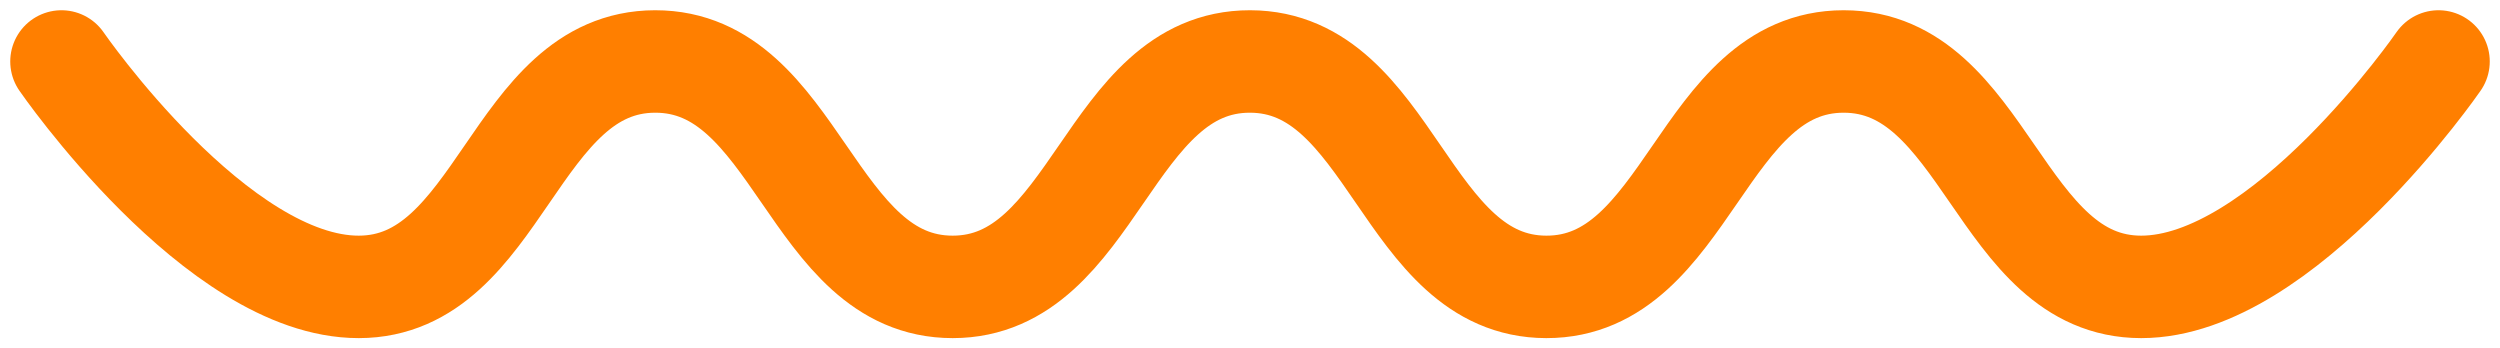
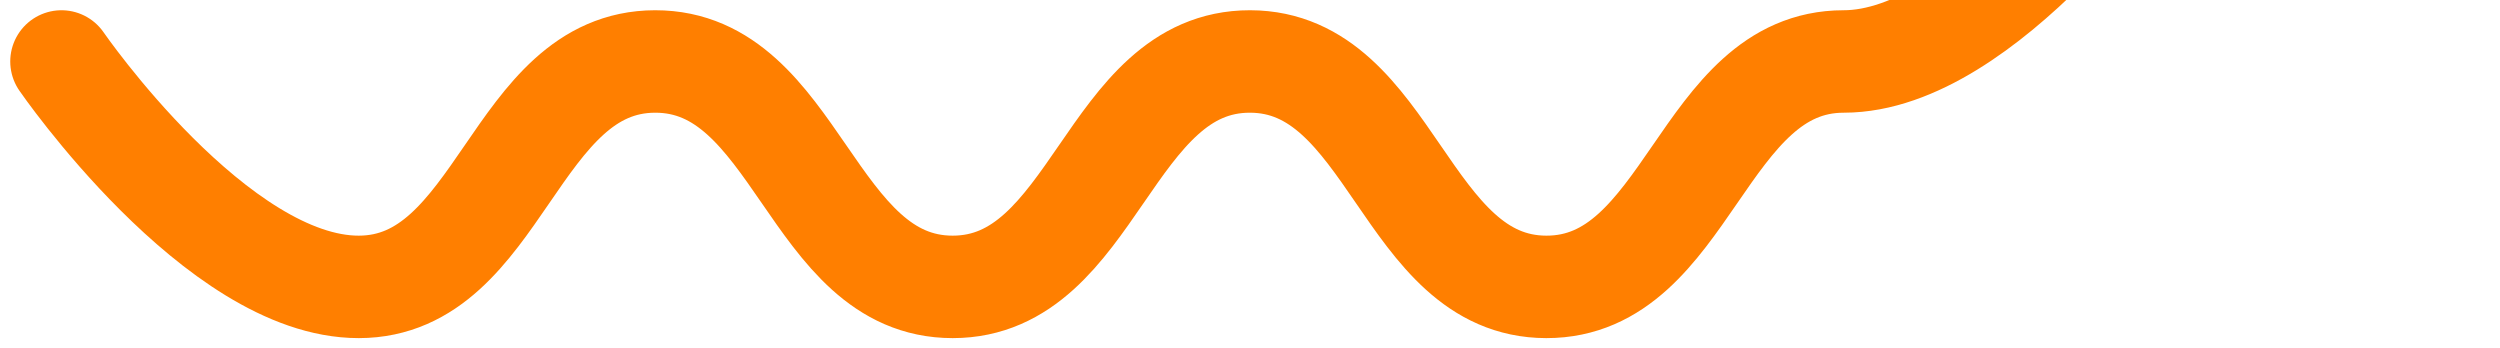
<svg xmlns="http://www.w3.org/2000/svg" width="122" height="17">
  <g class="layer">
    <title>Layer 1</title>
-     <path d="m3,3c0,0 7.58,11.01 14.51,11c6.92,-0.01 7.55,-10.99 14.46,-11c6.94,-0.01 7.59,11 14.52,11c6.93,0 7.58,-11.01 14.51,-11c6.92,0.01 7.55,10.99 14.46,11c6.93,0.01 7.58,-11 14.51,-11c6.94,0 7.59,11 14.52,11c6.93,0 14.51,-11 14.51,-11" fill="#000000" fill-opacity="0" id="svg_1" stroke="#ff7f00" stroke-linecap="round" stroke-linejoin="round" stroke-miterlimit="10" stroke-width="5" />
+     <path d="m3,3c0,0 7.58,11.01 14.51,11c6.92,-0.01 7.55,-10.99 14.46,-11c6.94,-0.01 7.59,11 14.52,11c6.93,0 7.58,-11.01 14.51,-11c6.92,0.01 7.55,10.99 14.46,11c6.93,0.01 7.58,-11 14.51,-11c6.93,0 14.51,-11 14.51,-11" fill="#000000" fill-opacity="0" id="svg_1" stroke="#ff7f00" stroke-linecap="round" stroke-linejoin="round" stroke-miterlimit="10" stroke-width="5" />
  </g>
</svg>